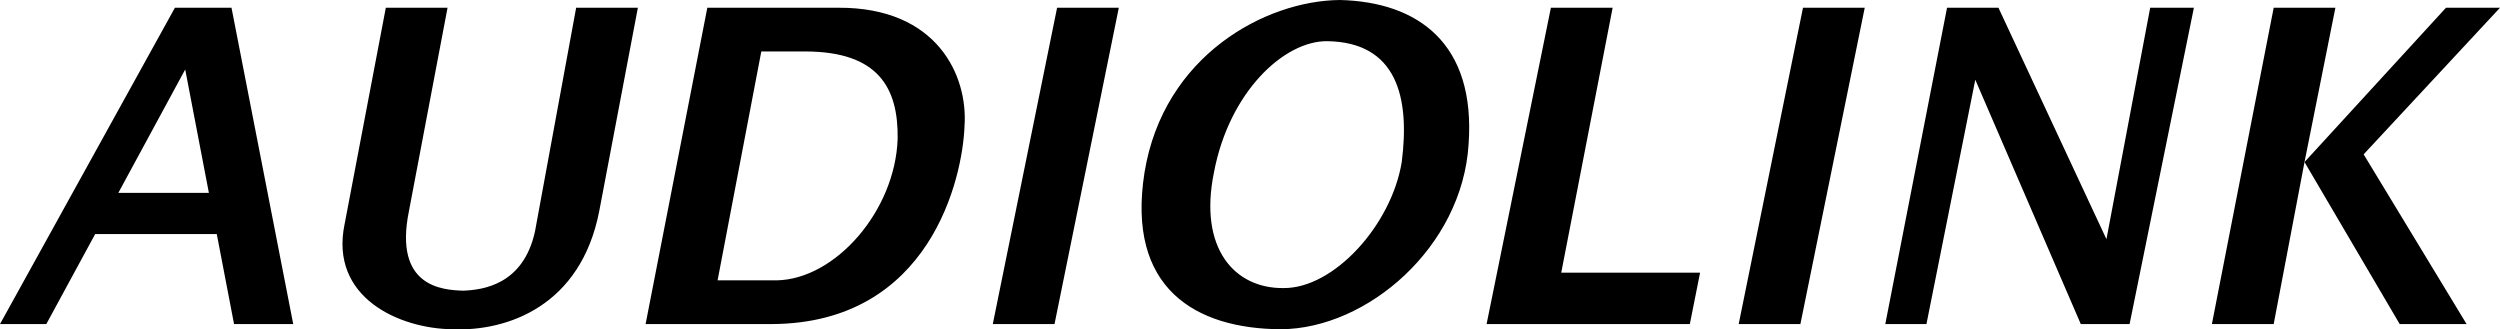
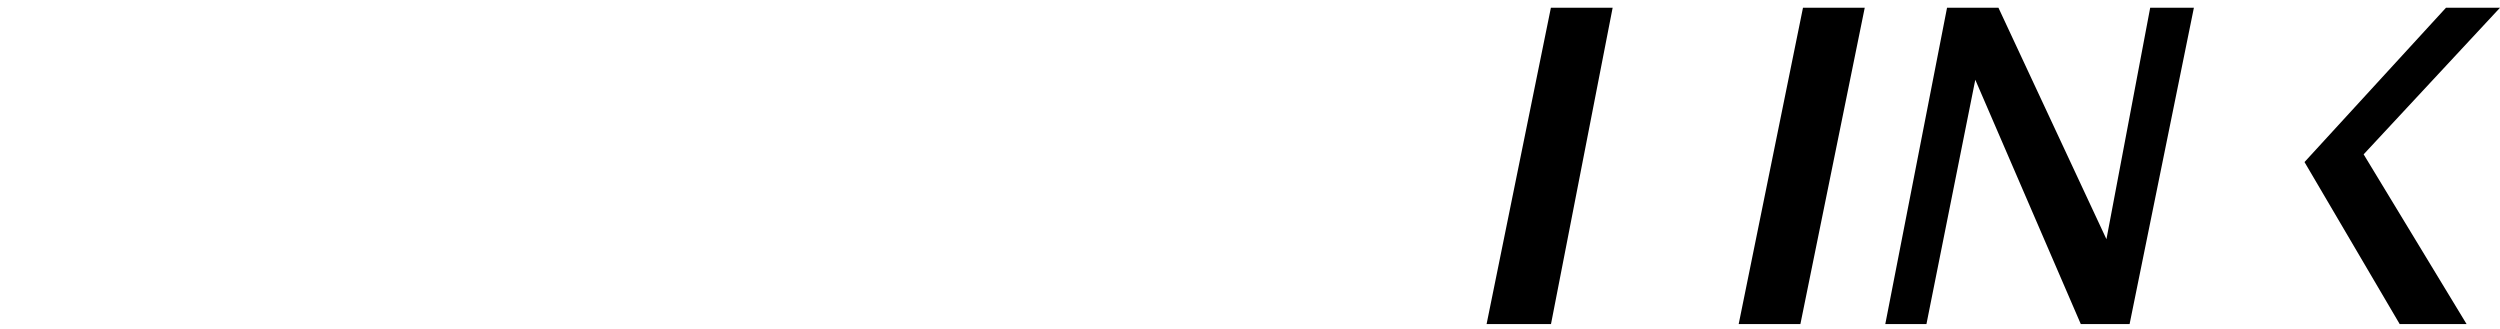
<svg xmlns="http://www.w3.org/2000/svg" viewBox="0 0 116.641 15.367">
  <title>AUDIOLINK - SVG vector logo - www.oklogos.com</title>
-   <path d="M75.24.361h-2.881l-3 14.759h9.483l.478-2.399h-6.478L75.24.361zM81.121 15.12H84L87.002.361h-2.881l-3 14.759zM98.279 11.16L93.24.361h-2.398L87.961 15.12h1.92L92.16 3.721l4.922 11.399h2.277l3-14.759h-2.039L98.279 11.16zM116.641.361h-2.52l-6.601 7.2 4.441 7.559h3.121l-4.803-7.919 6.362-6.84z" />
-   <path d="M106.082.361l-2.883 14.759h2.883l1.438-7.559 1.441-7.2h-2.879zM46.32 15.12h2.88l3-14.759h-2.88l-3 14.759zM39.121.361h-6.12l-2.88 14.759h5.88c7.415-.029 8.915-6.842 9-9.239.164-2.353-1.273-5.54-5.88-5.52zM36.24 13.08h-2.76l2.04-10.679h2.041c3.417.002 4.355 1.69 4.32 4.08-.117 3.359-2.903 6.547-5.641 6.599zM62.52 0c-3.479.028-8.229 2.591-9.12 8.04-.859 5.426 2.391 7.301 6.362 7.321 4.029-.021 8.467-3.833 8.758-8.641.334-4.692-2.354-6.629-6-6.72zm2.88 7.561c-.48 2.942-3.172 5.905-5.52 5.879-2.278.025-3.967-1.85-3.24-5.4.712-3.762 3.275-6.137 5.279-6.119 3.247.045 3.872 2.607 3.481 5.64zM24.96 10.801c-.544 2.478-2.419 2.728-3.359 2.761-.935-.033-3.248-.158-2.52-3.721l1.8-9.48h-2.88l-1.92 10.08c-.728 3.463 2.585 4.9 5.04 4.921 2.545.104 5.982-1.083 6.839-5.521l1.801-9.48h-2.88l-1.921 10.44zM8.161.361L0 15.12h2.161l2.279-4.199h5.674l.806 4.199h2.761L10.801.361h-2.64zM5.52 9l3.121-5.759L9.746 9H5.52z" />
+   <path d="M75.24.361h-2.881l-3 14.759h9.483h-6.478L75.24.361zM81.121 15.12H84L87.002.361h-2.881l-3 14.759zM98.279 11.16L93.24.361h-2.398L87.961 15.12h1.92L92.16 3.721l4.922 11.399h2.277l3-14.759h-2.039L98.279 11.16zM116.641.361h-2.52l-6.601 7.2 4.441 7.559h3.121l-4.803-7.919 6.362-6.84z" />
</svg>